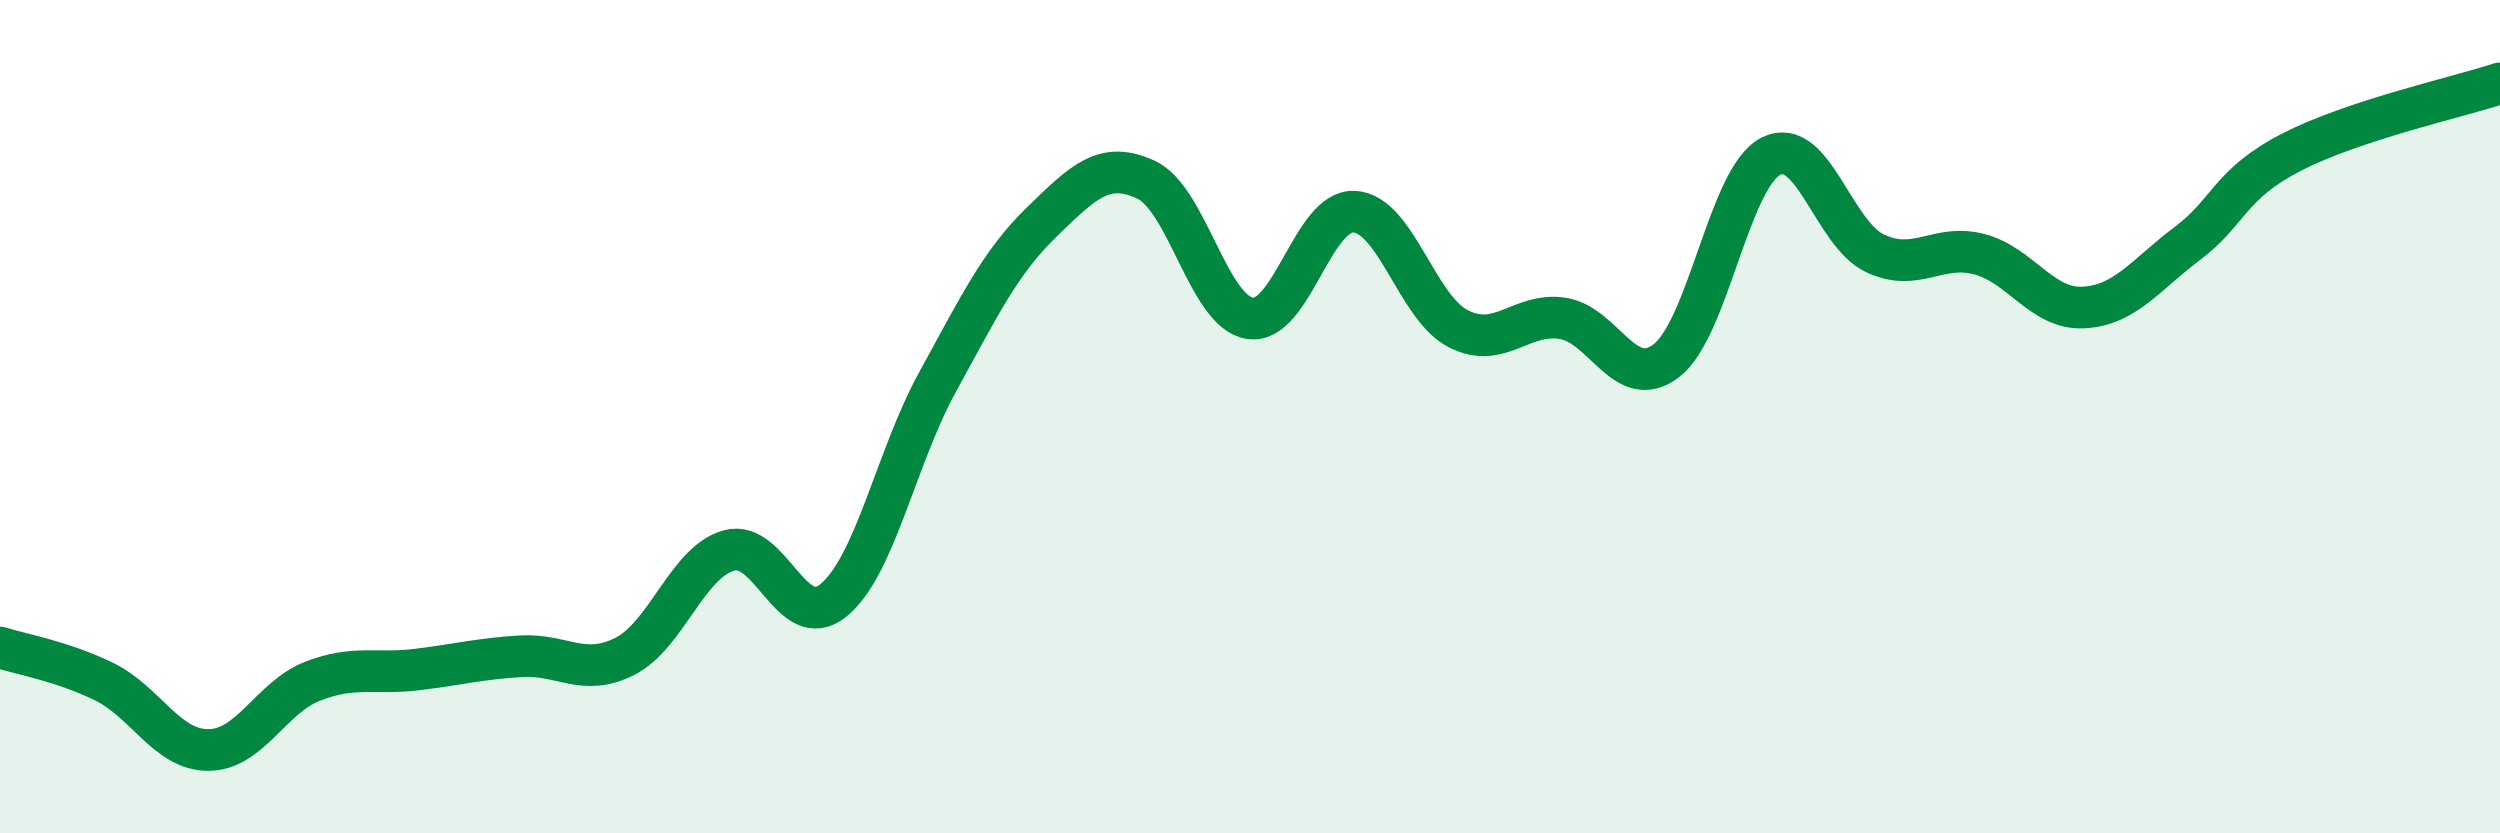
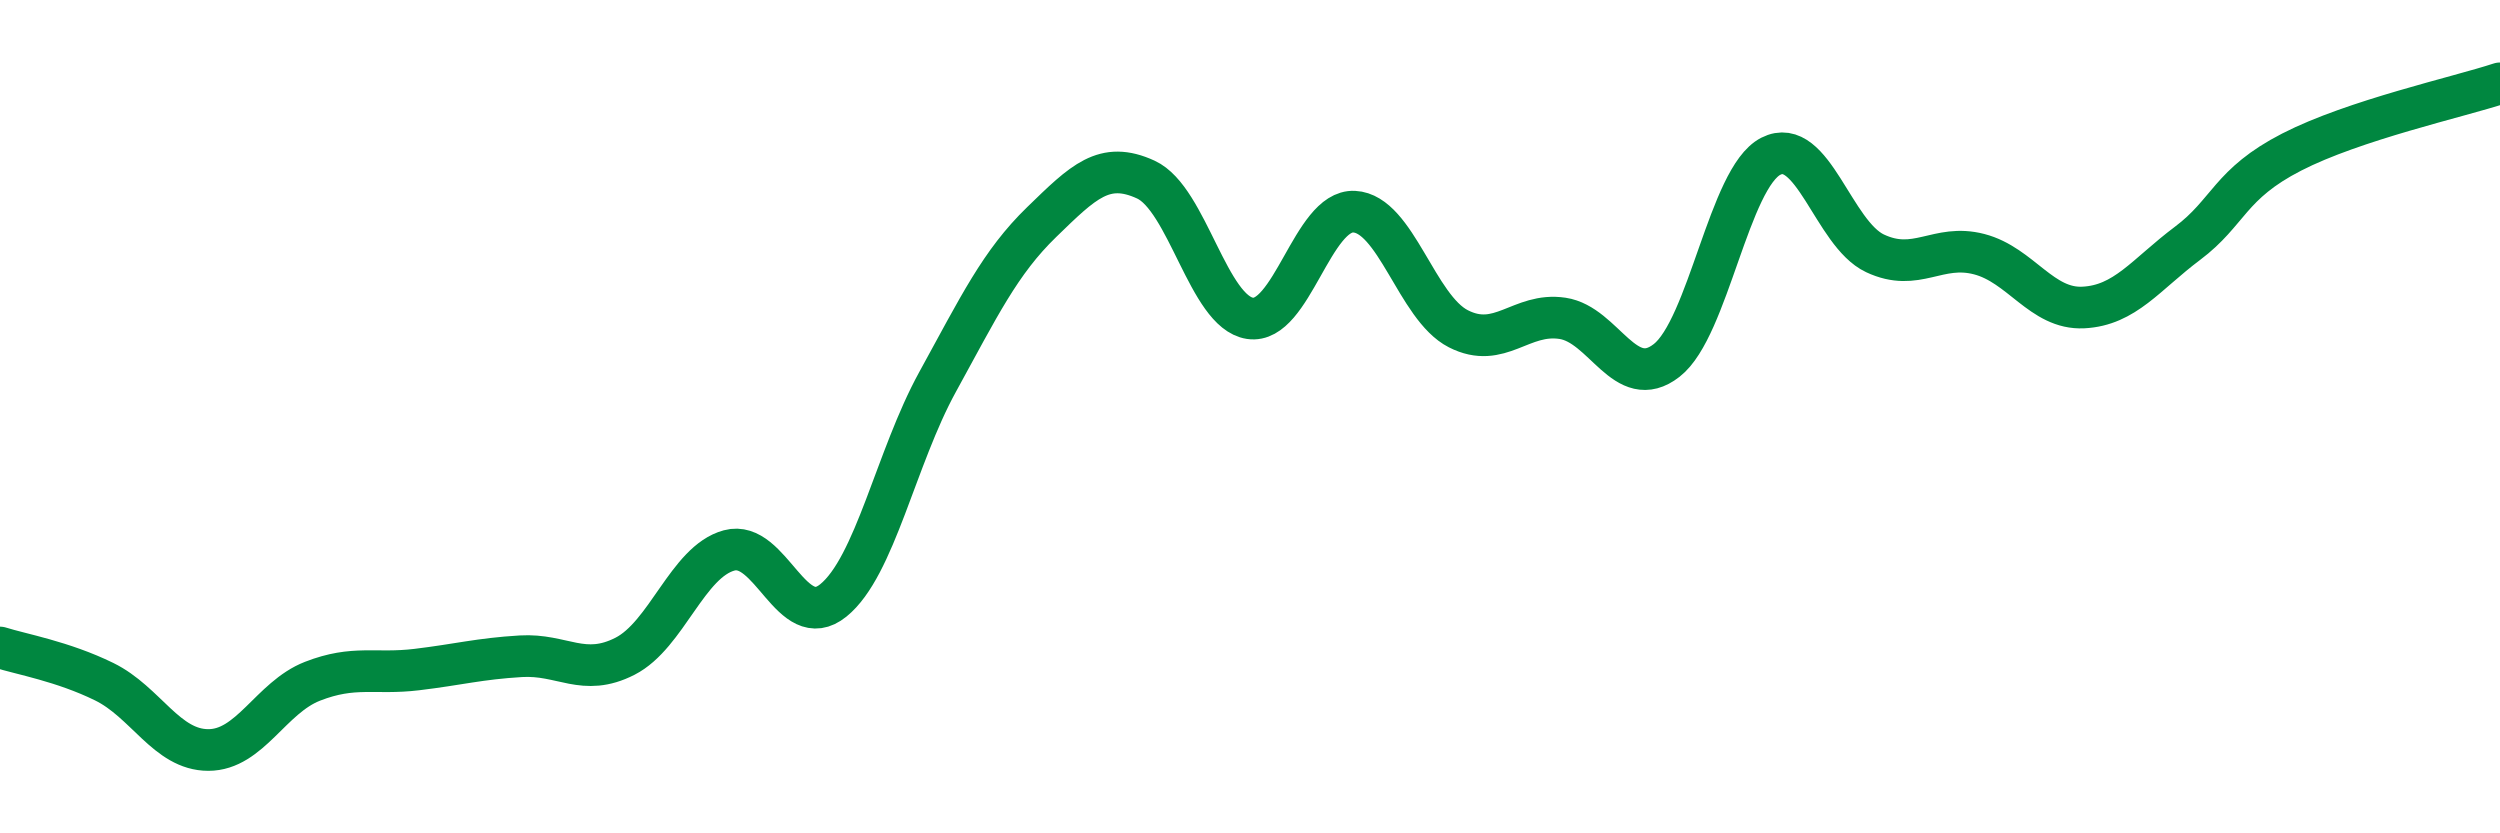
<svg xmlns="http://www.w3.org/2000/svg" width="60" height="20" viewBox="0 0 60 20">
-   <path d="M 0,15.54 C 0.5,15.7 1.5,15.87 2.5,16.36 C 3.5,16.85 4,18 5,18 C 6,18 6.5,16.74 7.5,16.35 C 8.5,15.96 9,16.19 10,16.07 C 11,15.95 11.5,15.81 12.5,15.75 C 13.5,15.69 14,16.26 15,15.75 C 16,15.24 16.5,13.48 17.5,13.21 C 18.5,12.94 19,15.22 20,14.41 C 21,13.6 21.5,10.99 22.5,9.17 C 23.5,7.35 24,6.3 25,5.33 C 26,4.36 26.5,3.85 27.5,4.31 C 28.5,4.77 29,7.49 30,7.64 C 31,7.79 31.5,5.03 32.5,5.08 C 33.5,5.13 34,7.38 35,7.89 C 36,8.4 36.5,7.49 37.5,7.64 C 38.5,7.79 39,9.43 40,8.65 C 41,7.87 41.5,4.26 42.5,3.75 C 43.5,3.24 44,5.61 45,6.08 C 46,6.55 46.5,5.84 47.5,6.1 C 48.5,6.36 49,7.43 50,7.38 C 51,7.33 51.5,6.59 52.5,5.84 C 53.5,5.09 53.5,4.42 55,3.65 C 56.5,2.88 59,2.33 60,2L60 20L0 20Z" fill="#008740" opacity="0.1" stroke-linecap="round" stroke-linejoin="round" />
  <path d="M 0,15.54 C 0.5,15.7 1.5,15.87 2.5,16.36 C 3.5,16.85 4,18 5,18 C 6,18 6.5,16.74 7.5,16.35 C 8.5,15.96 9,16.19 10,16.07 C 11,15.95 11.5,15.81 12.5,15.75 C 13.5,15.69 14,16.26 15,15.75 C 16,15.24 16.5,13.48 17.5,13.21 C 18.5,12.94 19,15.22 20,14.41 C 21,13.6 21.5,10.99 22.5,9.17 C 23.5,7.35 24,6.3 25,5.33 C 26,4.36 26.5,3.85 27.5,4.31 C 28.5,4.77 29,7.49 30,7.64 C 31,7.79 31.5,5.03 32.5,5.08 C 33.5,5.13 34,7.38 35,7.89 C 36,8.4 36.5,7.49 37.5,7.64 C 38.5,7.79 39,9.43 40,8.65 C 41,7.87 41.5,4.26 42.5,3.75 C 43.5,3.24 44,5.61 45,6.08 C 46,6.55 46.5,5.84 47.5,6.1 C 48.5,6.36 49,7.43 50,7.38 C 51,7.33 51.5,6.59 52.5,5.84 C 53.5,5.09 53.5,4.42 55,3.65 C 56.5,2.88 59,2.33 60,2" stroke="#008740" stroke-width="1" fill="none" stroke-linecap="round" stroke-linejoin="round" />
</svg>